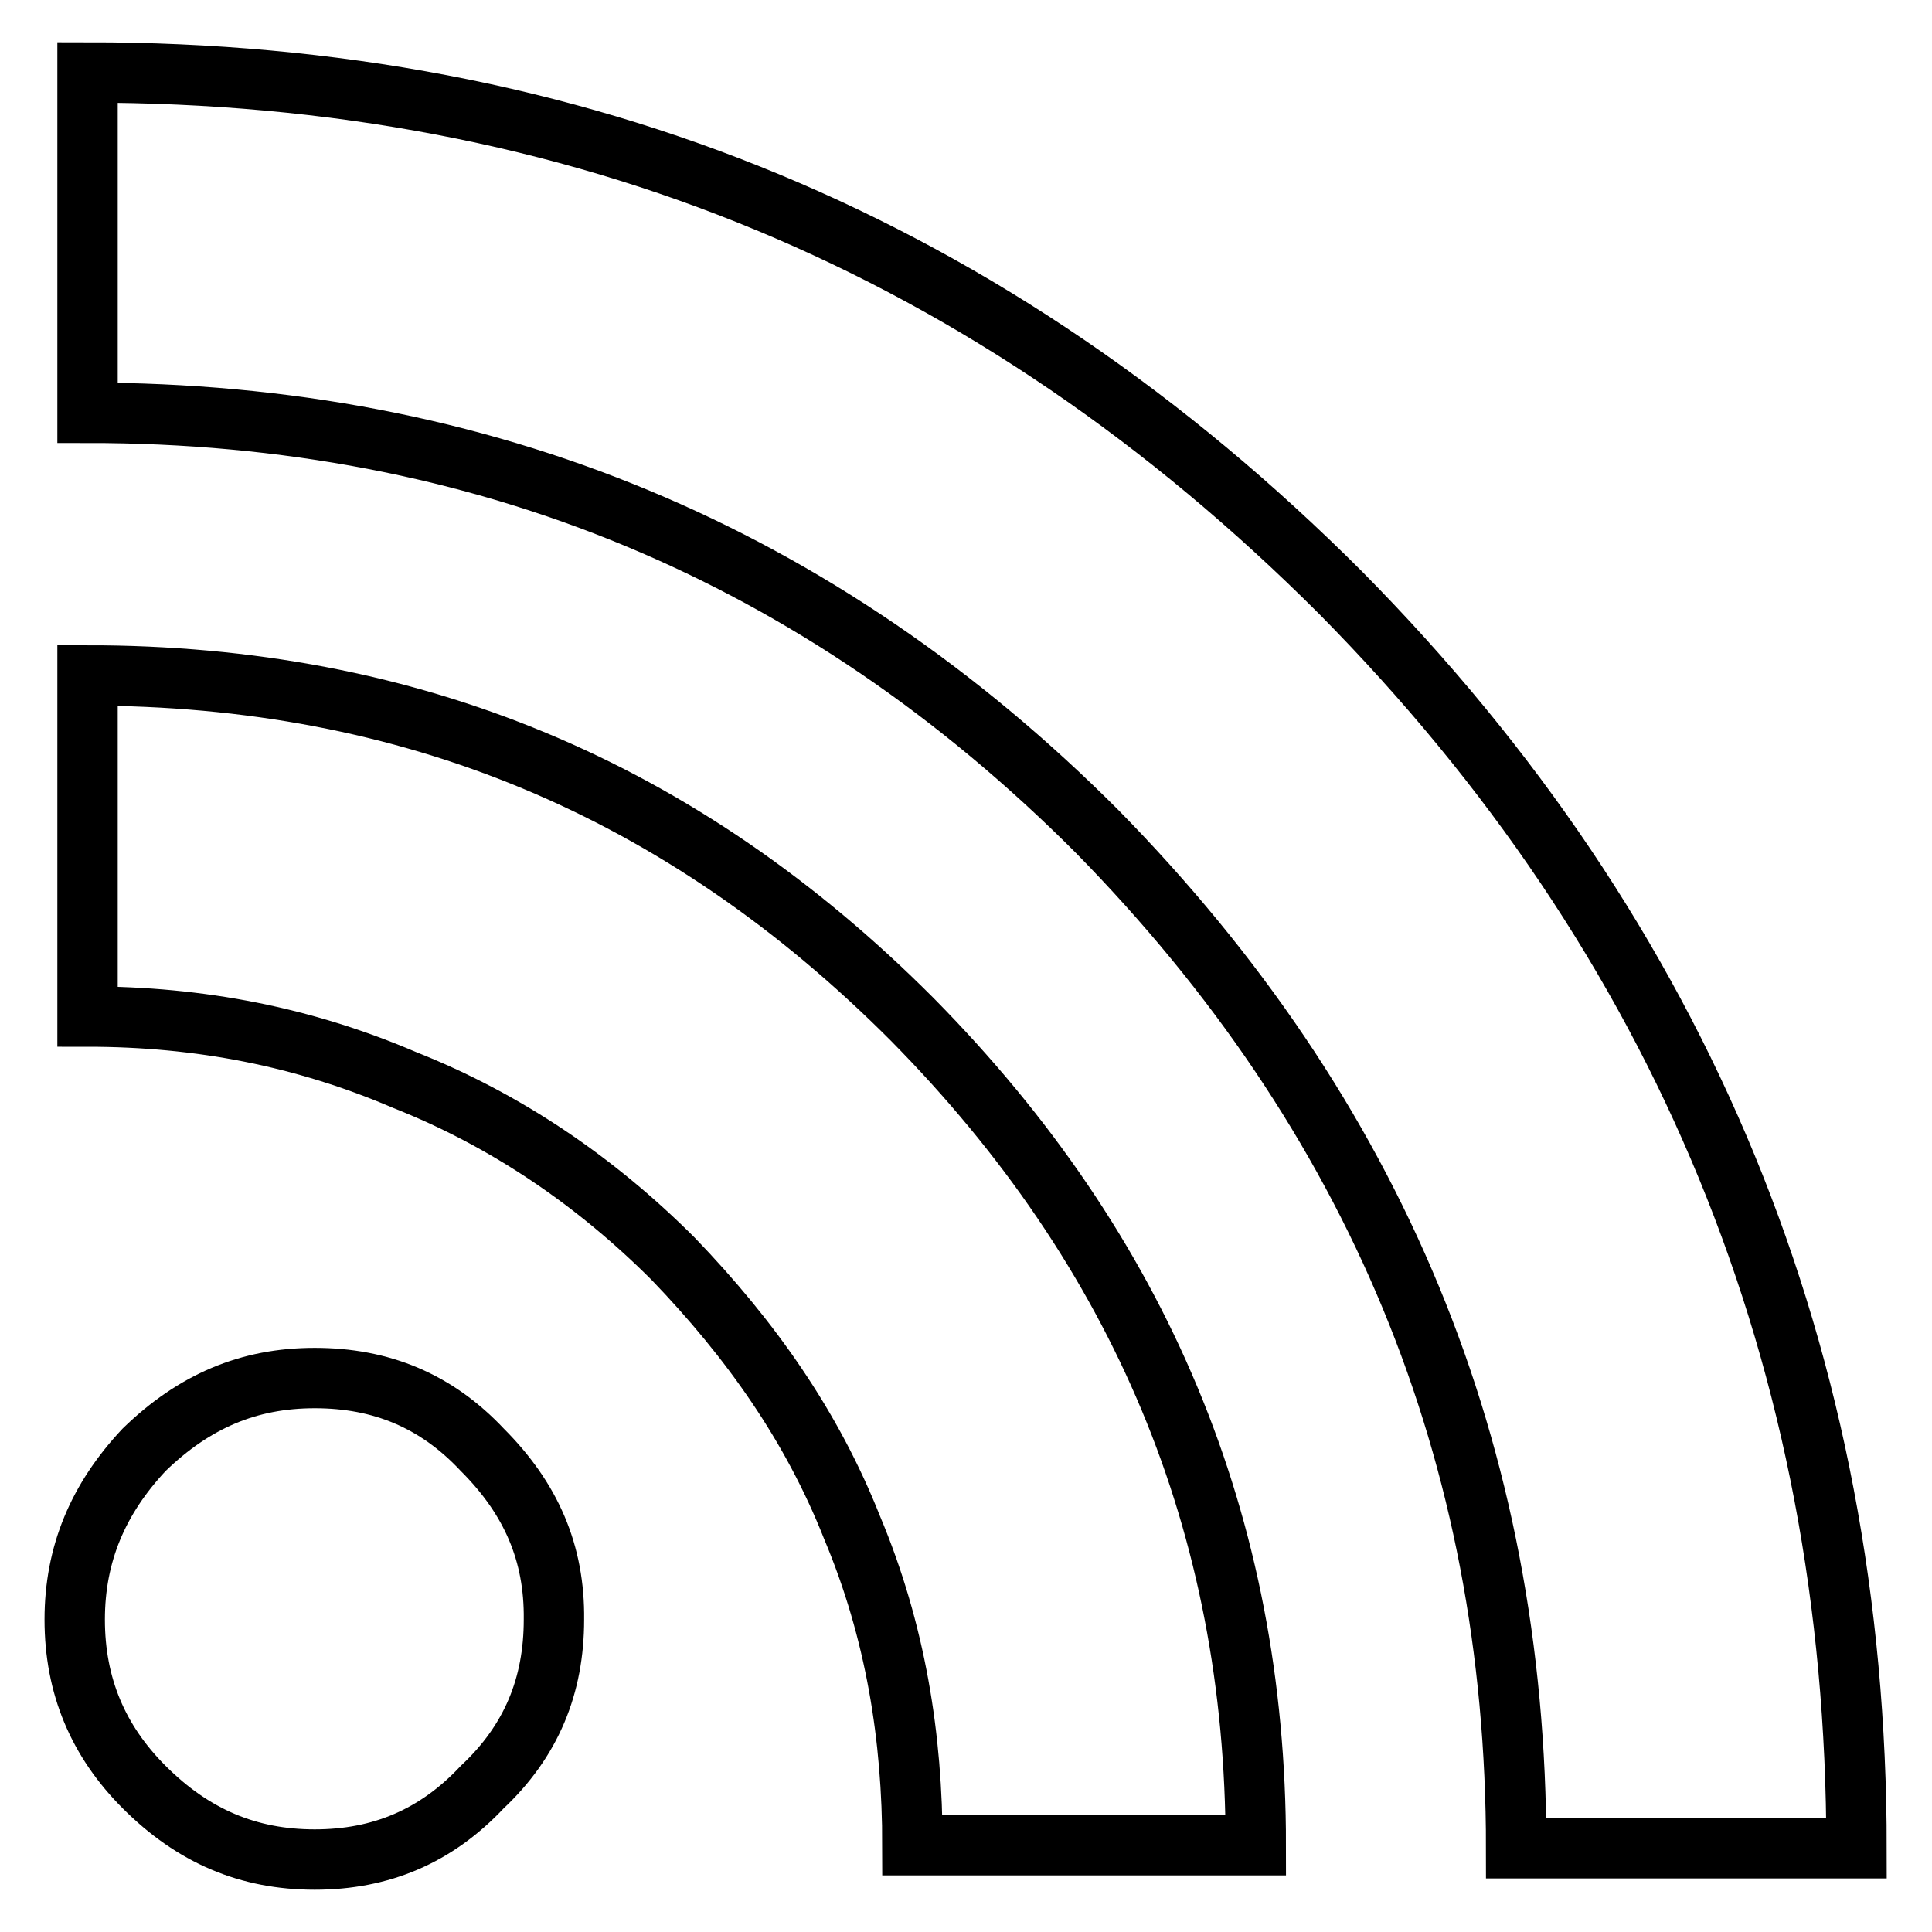
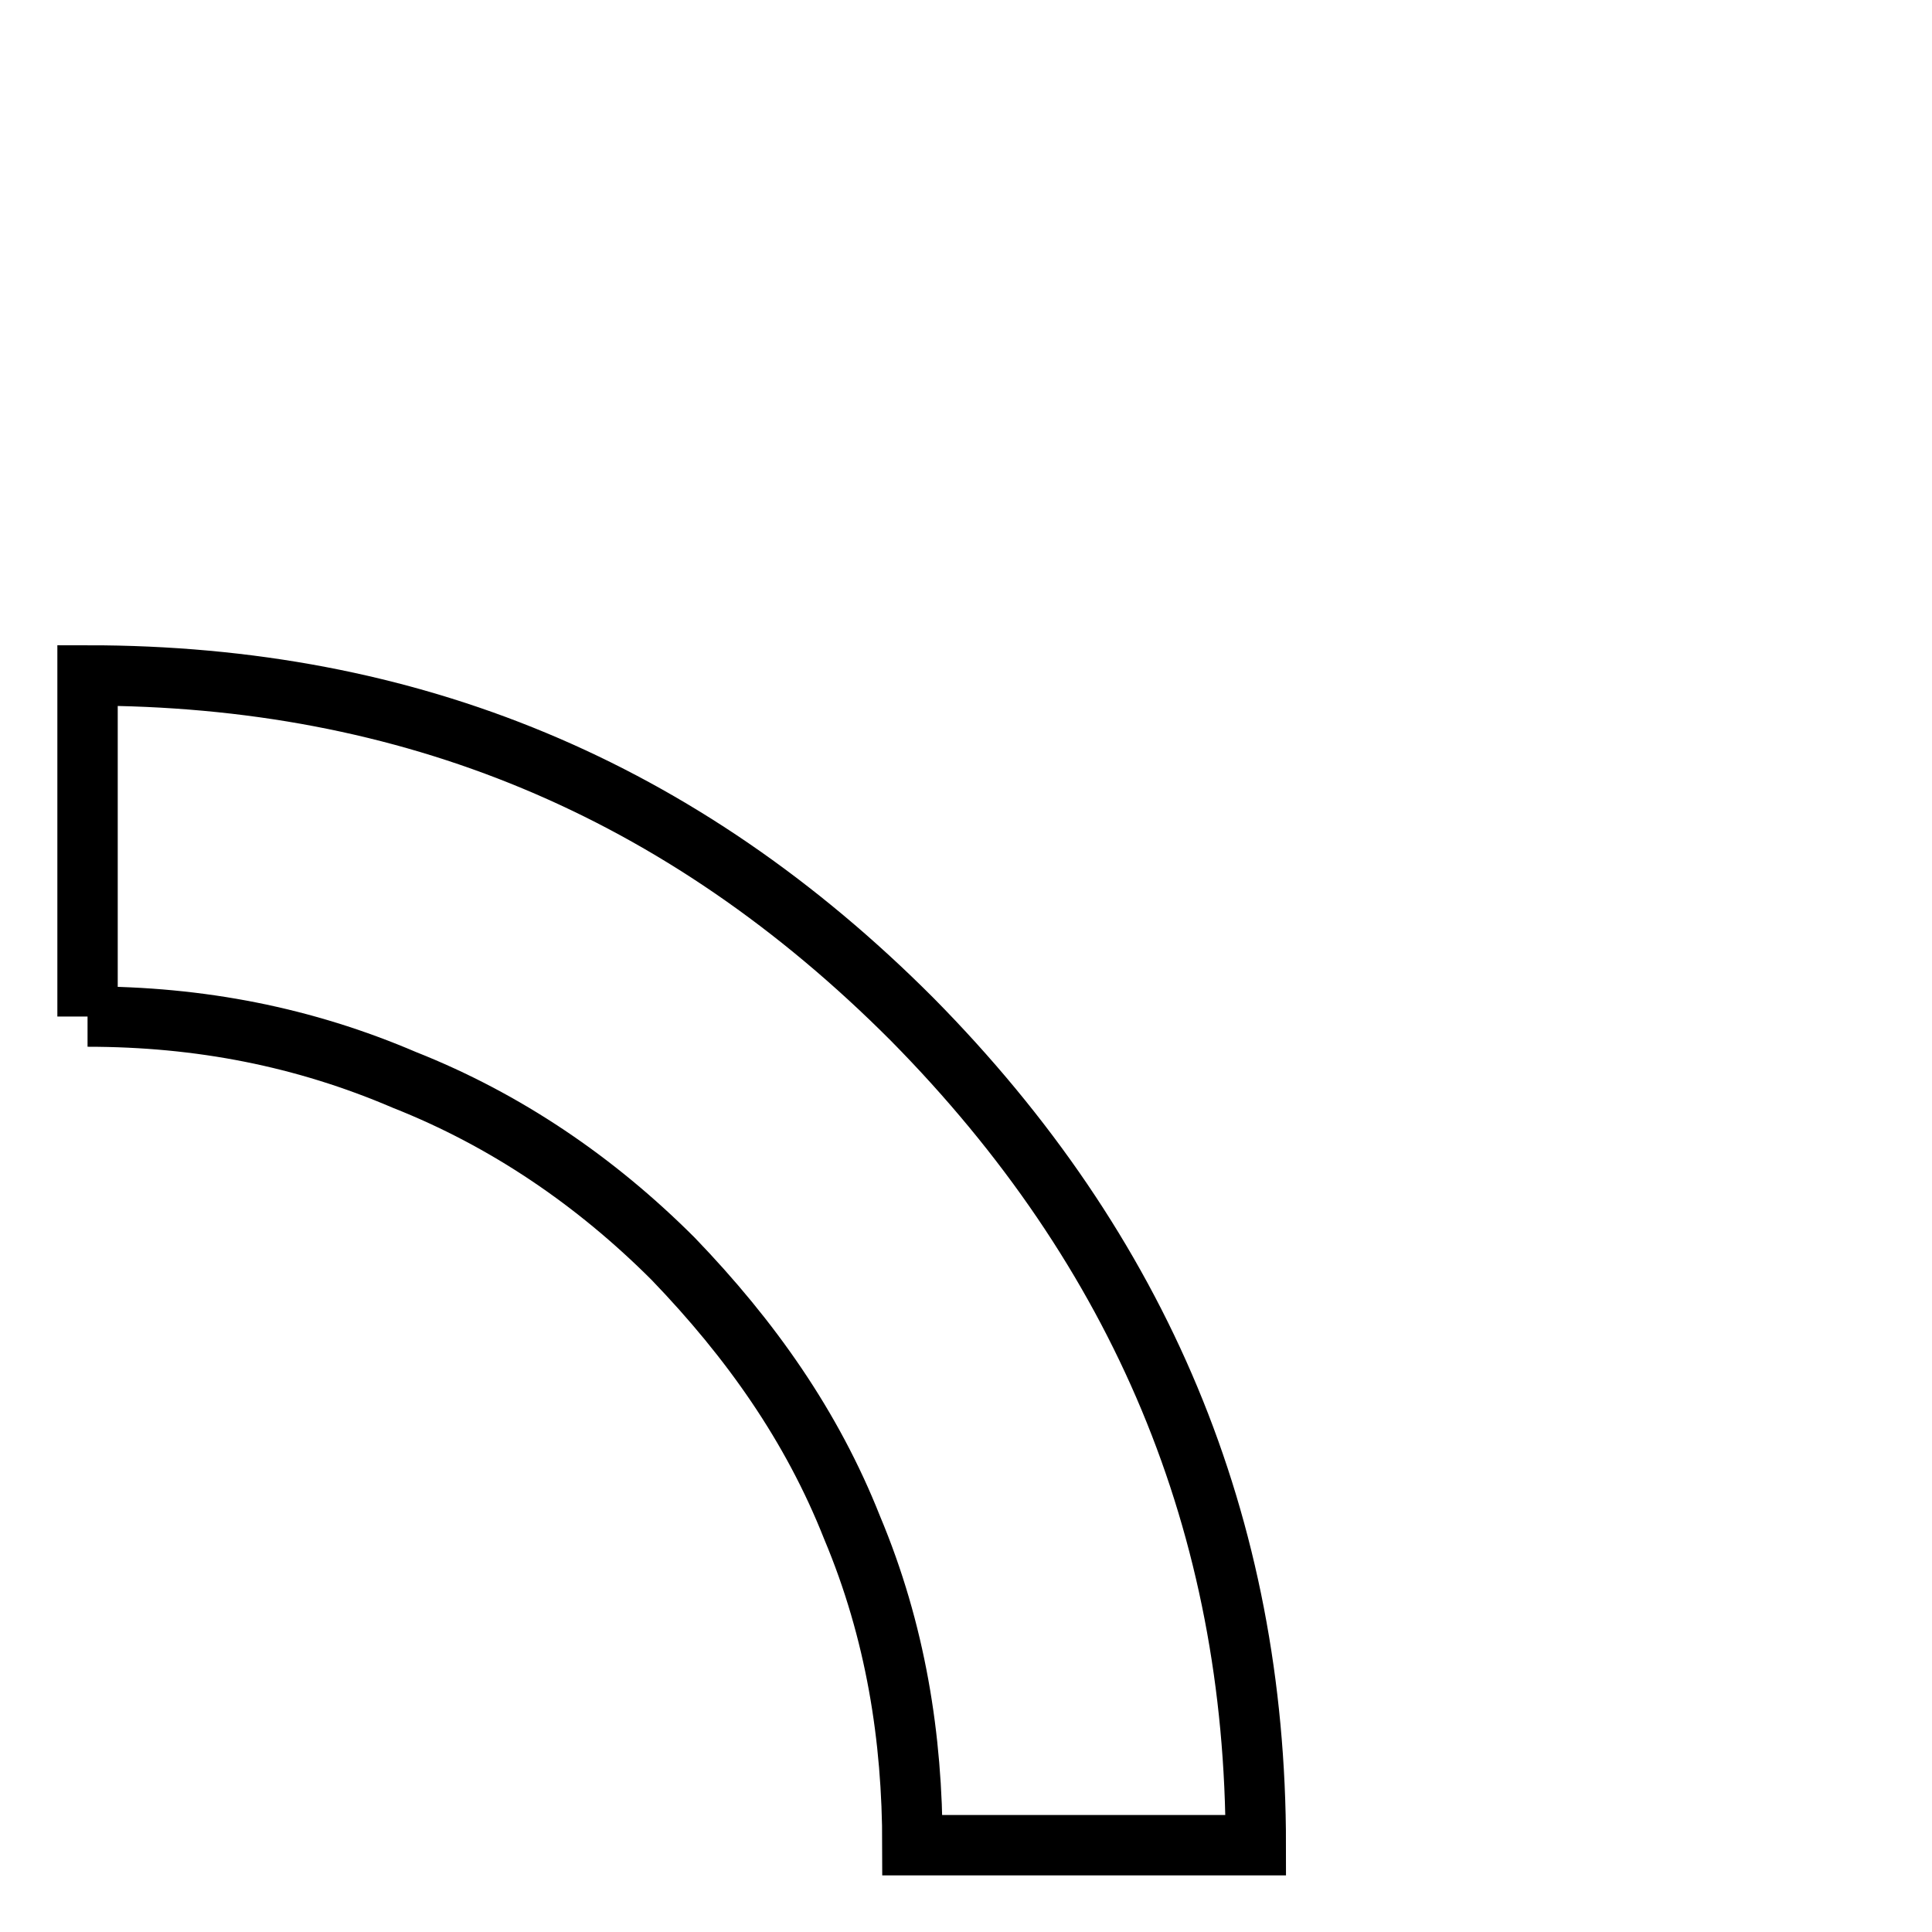
<svg xmlns="http://www.w3.org/2000/svg" version="1.1" x="0px" y="0px" viewBox="0 0 256 256" enable-background="new 0 0 256 256" xml:space="preserve">
  <g>
    <g>
      <g>
        <g>
-           <path stroke-width="8" fill-opacity="0" stroke="#000000" d="M11.6,134.7c14.9,0,28.7,2.7,42,8.4c13.4,5.3,25.3,13.4,35.6,23.7c10.3,10.7,18.4,22.2,23.7,35.6c5.8,13.8,8,27.9,8,42.1h45.5c0-42.5-15.3-78.8-45.5-109.4C90.3,104.4,54.3,89.5,11.6,89.5V134.7L11.6,134.7z" />
-           <path stroke-width="8" fill-opacity="0" stroke="#000000" d="M11.6,9.6v45.1c52.4,0,97.1,18.7,133.8,55.5c36.8,37.5,55.5,82.2,55.5,134.7H246c0-64.7-23-120.5-68.4-166.4C131.6,32.5,76.6,9.6,11.6,9.6z" />
-           <path stroke-width="8" fill-opacity="0" stroke="#000000" d="M63.9,192.1c-6.1-6.5-13.4-9.5-22.2-9.5c-8.8,0-16,3.1-22.6,9.5c-6.1,6.5-9.2,13.8-9.2,22.5c0,8.8,3.1,16.1,9.2,22.2c6.5,6.5,13.8,9.6,22.6,9.6c8.8,0,16.1-3.1,22.2-9.6c6.5-6.1,9.5-13.4,9.5-22.2C73.5,205.8,70.4,198.6,63.9,192.1z" />
+           <path stroke-width="8" fill-opacity="0" stroke="#000000" d="M11.6,134.7c14.9,0,28.7,2.7,42,8.4c13.4,5.3,25.3,13.4,35.6,23.7c10.3,10.7,18.4,22.2,23.7,35.6c5.8,13.8,8,27.9,8,42.1h45.5c0-42.5-15.3-78.8-45.5-109.4C90.3,104.4,54.3,89.5,11.6,89.5V134.7L11.6,134.7" />
        </g>
      </g>
      <g />
      <g />
      <g />
      <g />
      <g />
      <g />
      <g />
      <g />
      <g />
      <g />
      <g />
      <g />
      <g />
      <g />
      <g />
    </g>
  </g>
</svg>